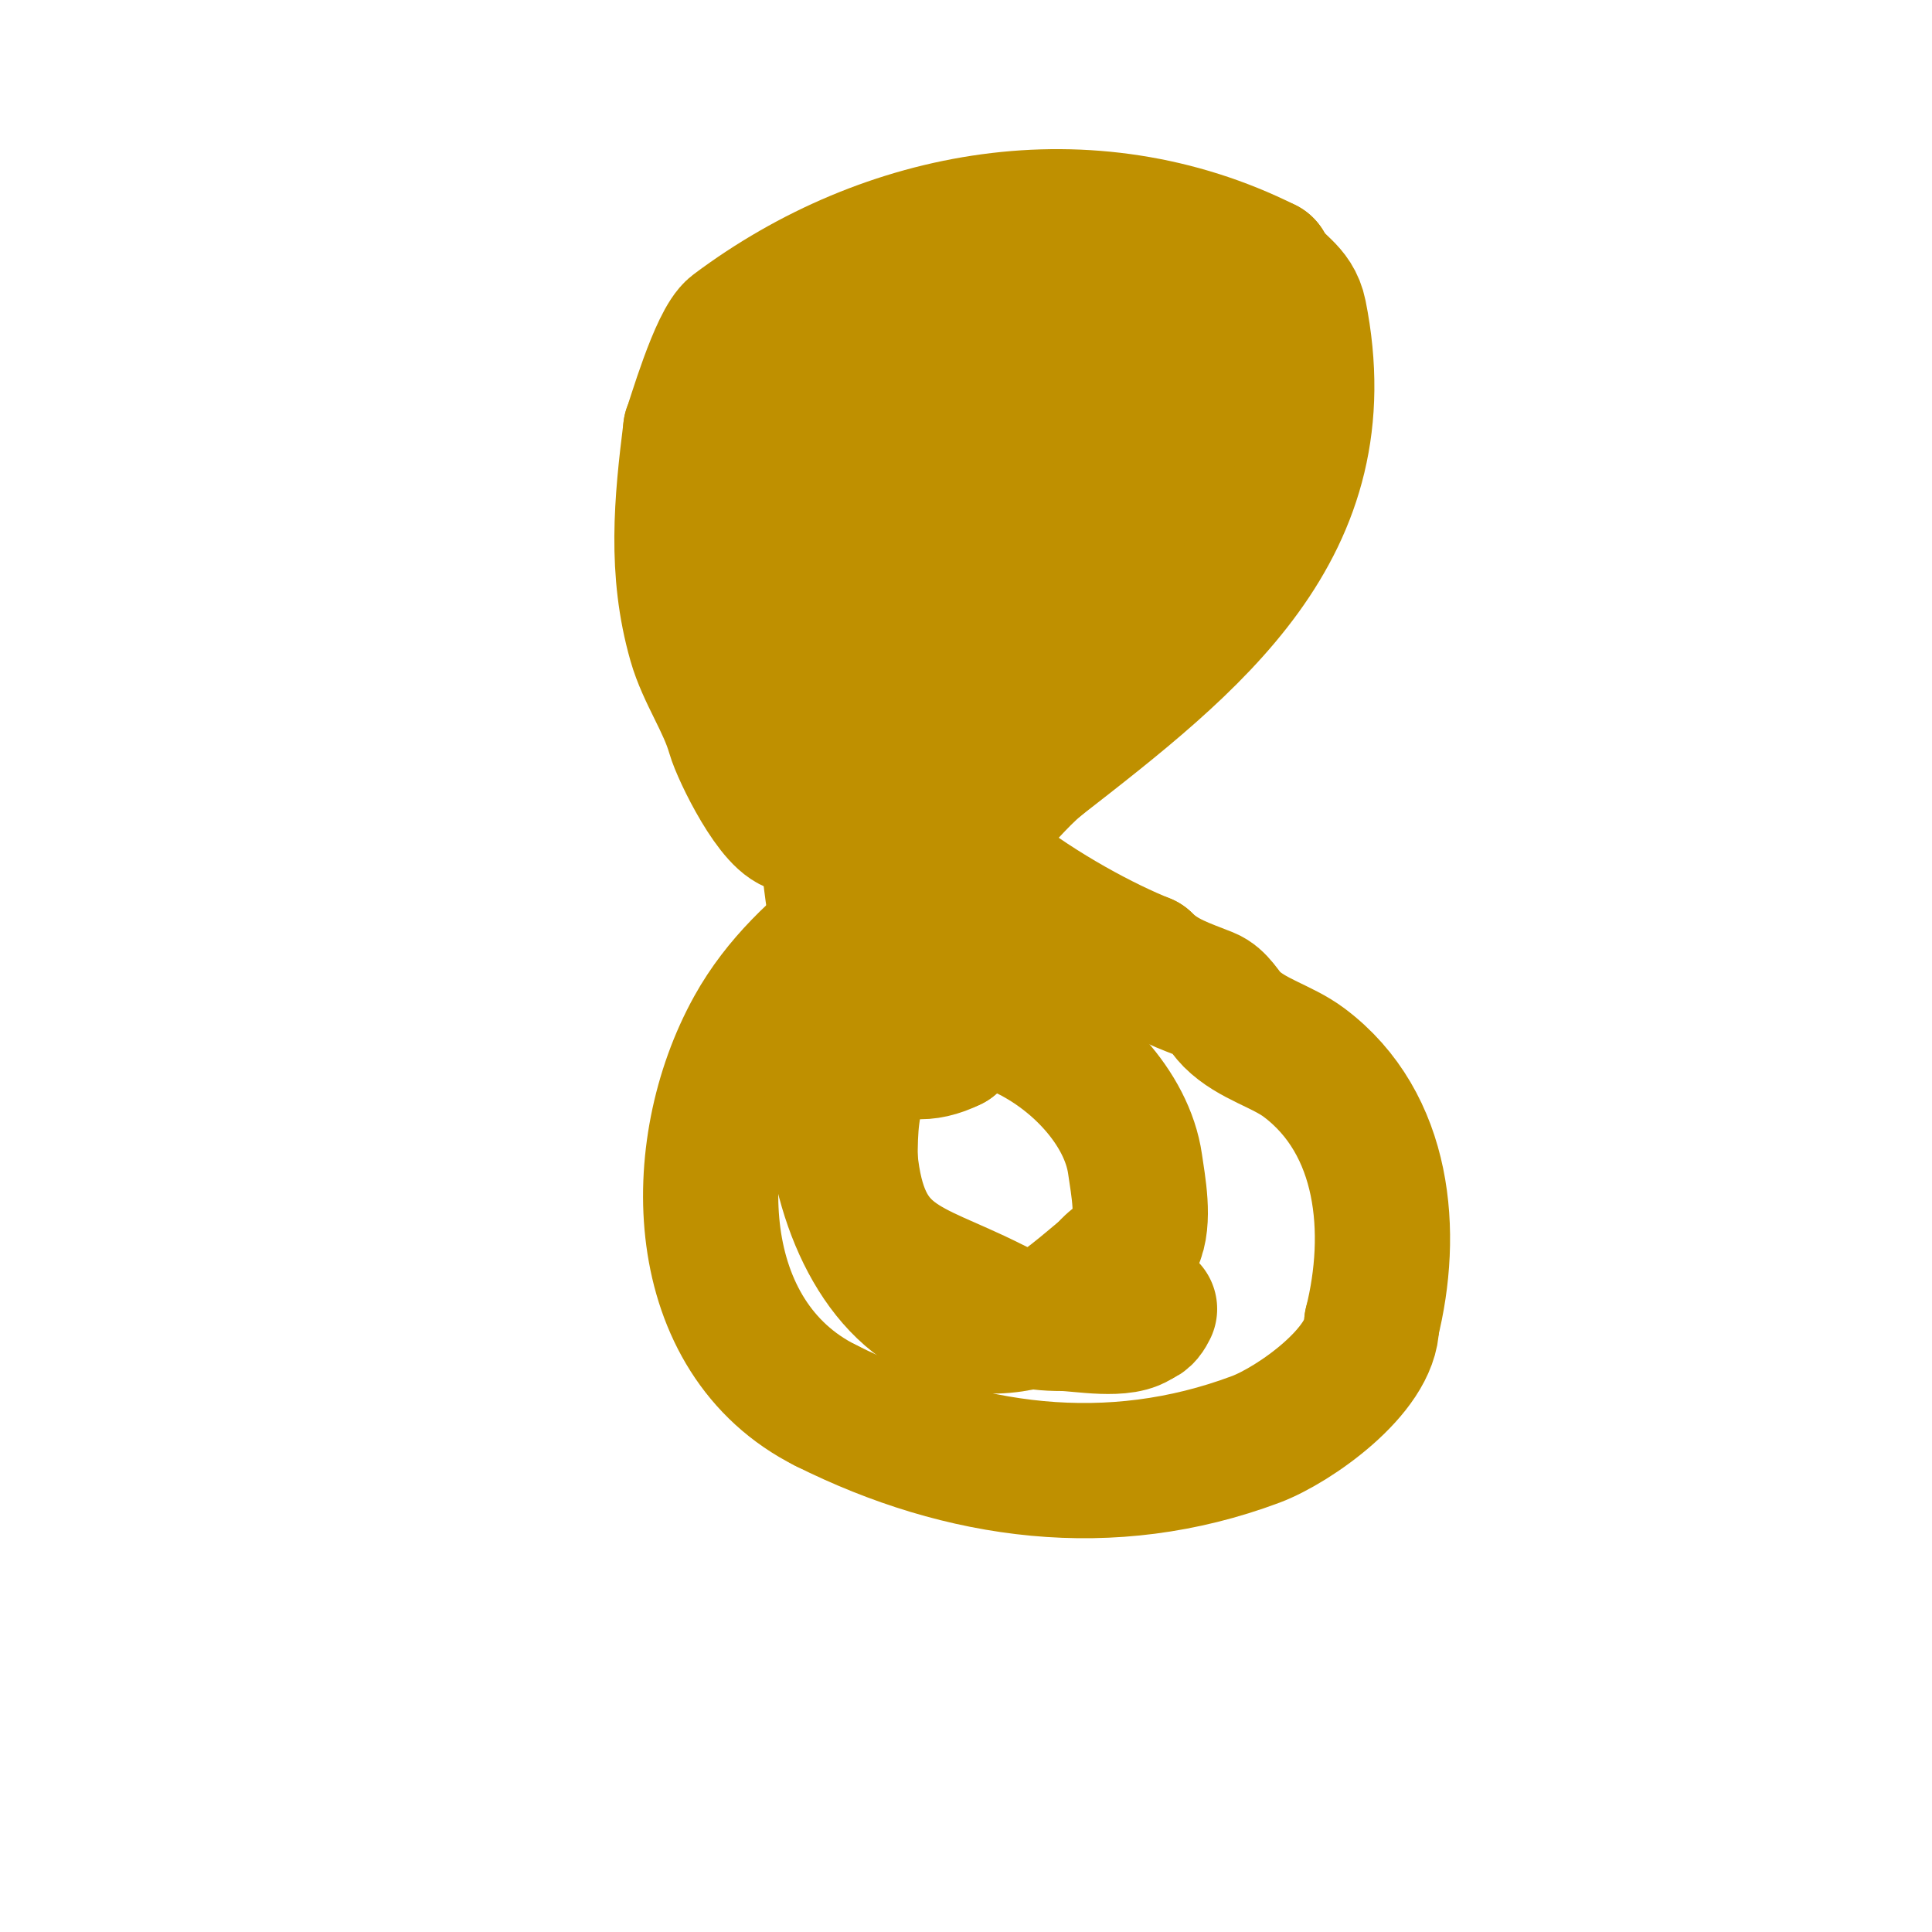
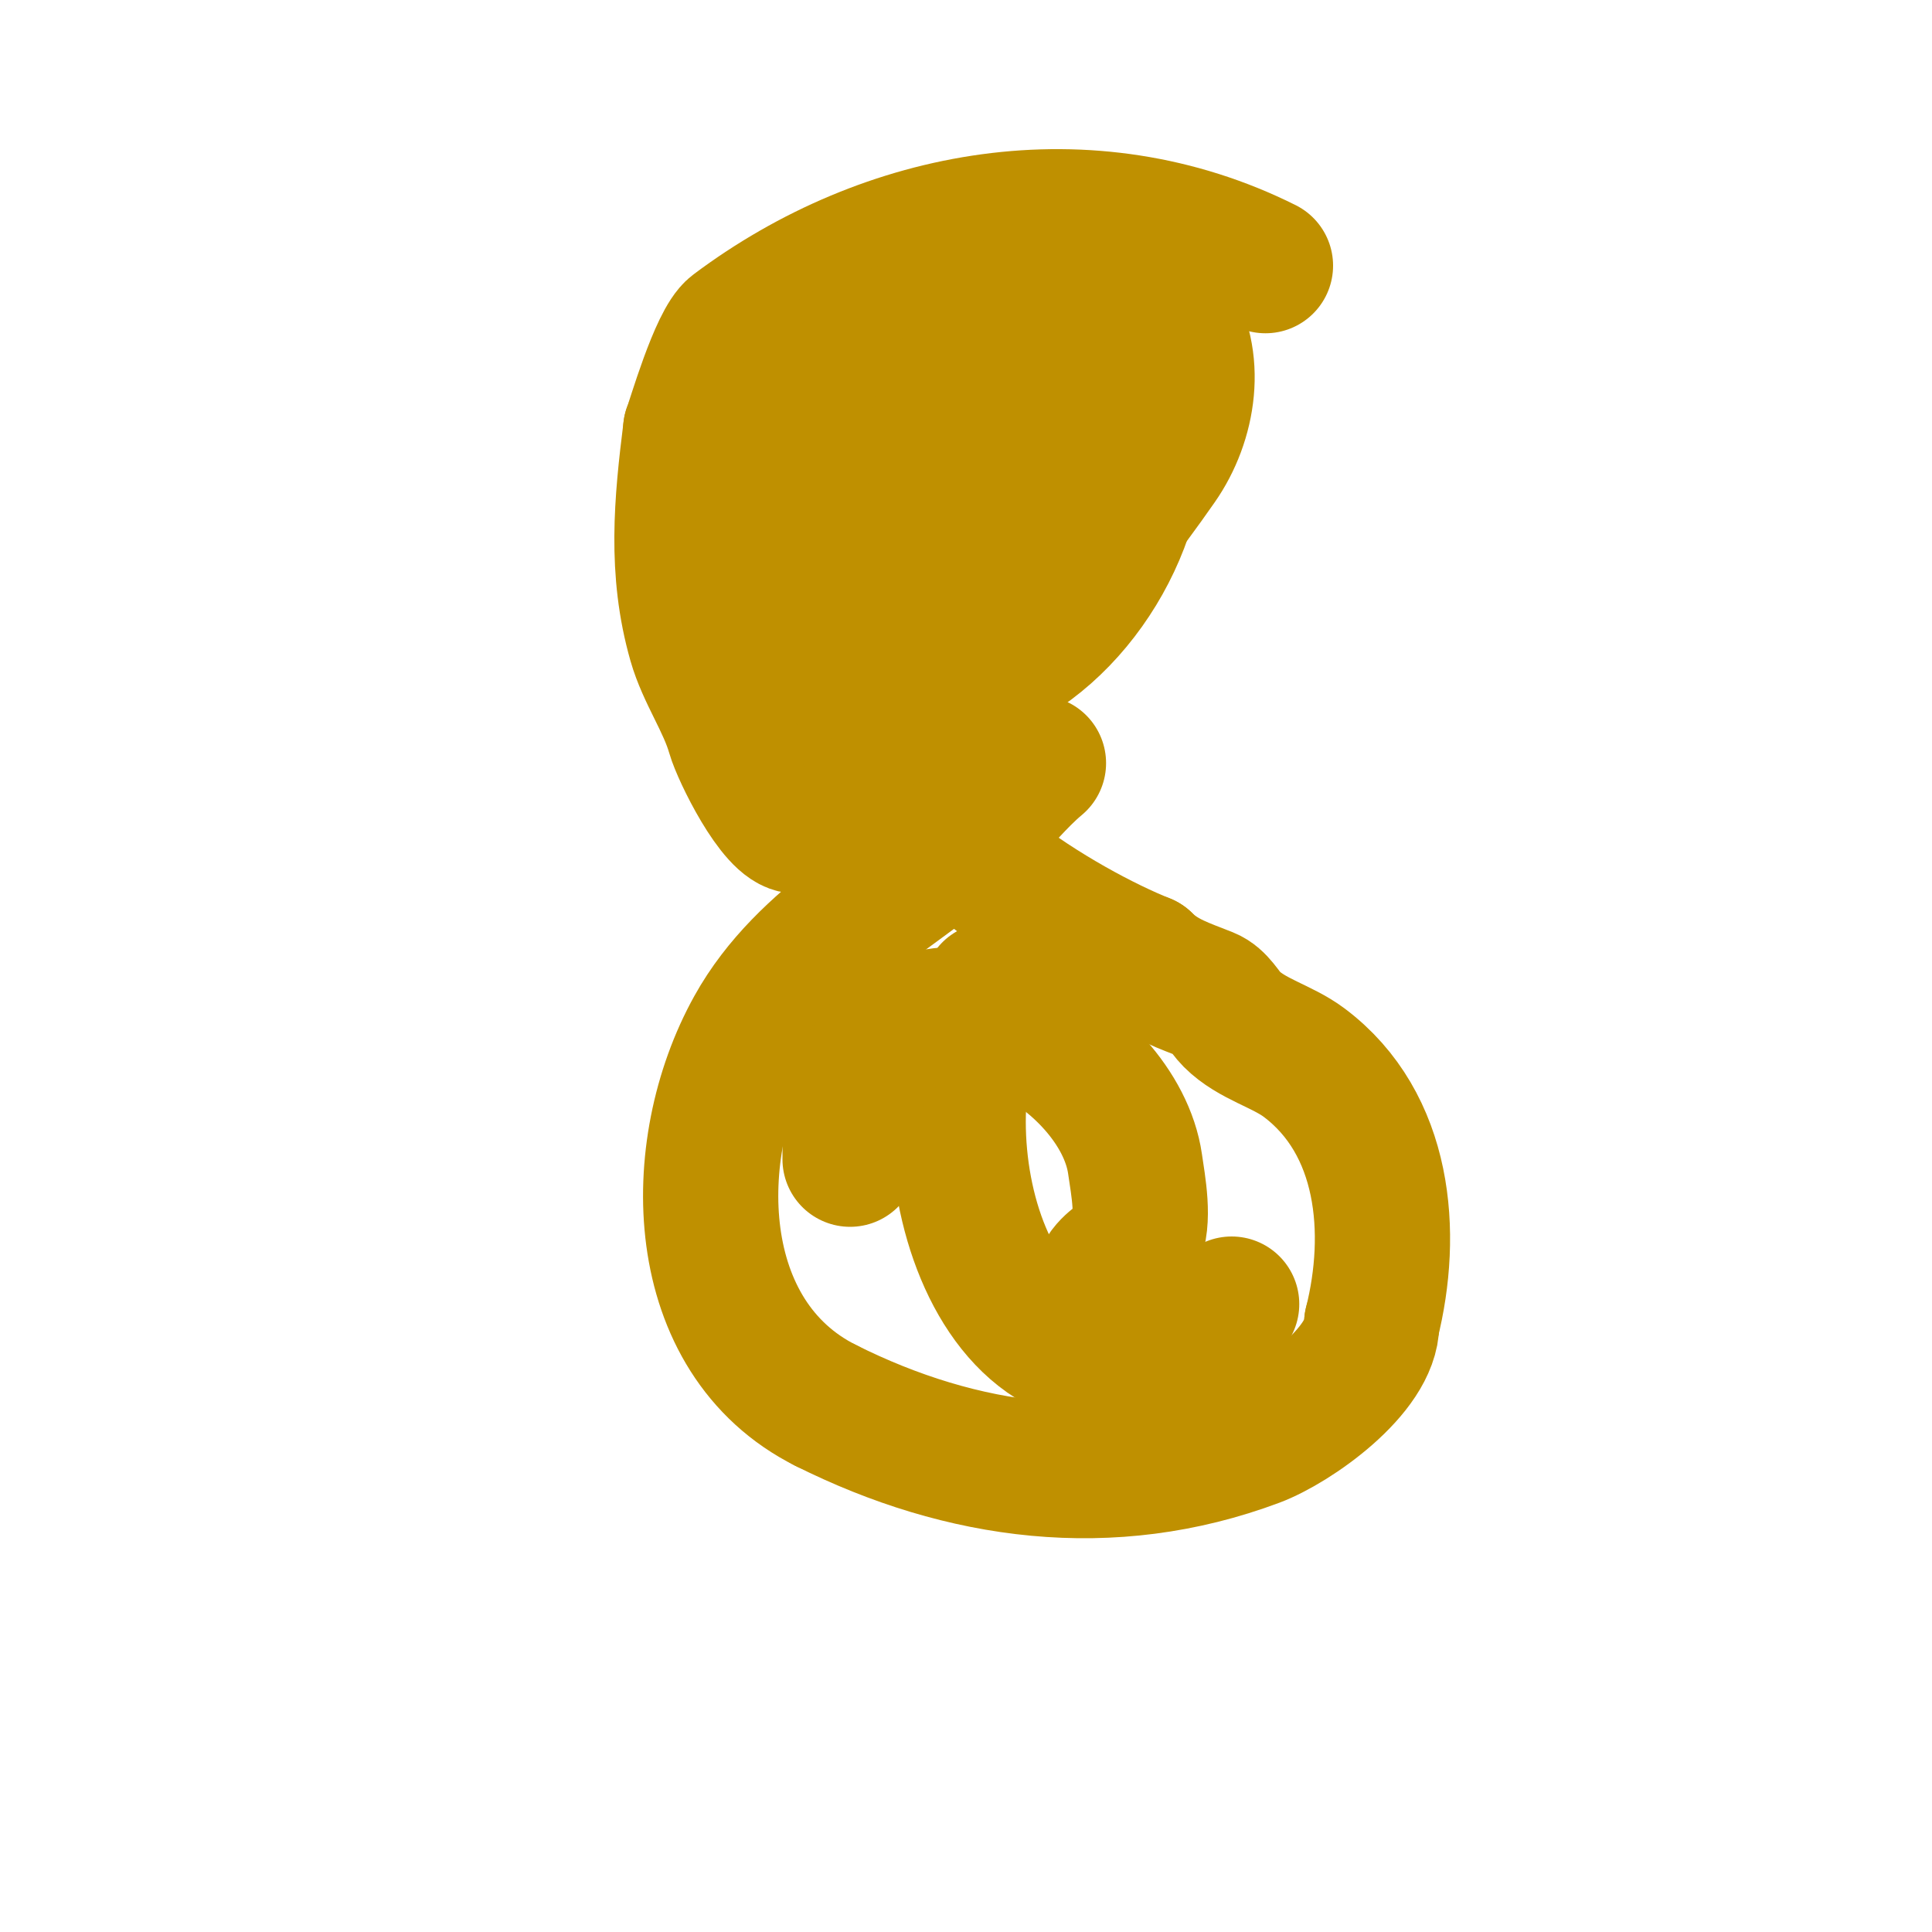
<svg xmlns="http://www.w3.org/2000/svg" viewBox="0 0 400 400" version="1.1">
  <g fill="none" stroke="#bf9000" stroke-width="28" stroke-linecap="round" stroke-linejoin="round">
    <path d="M165,171c-4.482,0 -11.906,-15.172 -13,-19c-1.863,-6.521 -6.106,-12.372 -8,-19c-4.256,-14.897 -2.891,-28.875 -1,-44" />
    <path d="M143,89c0.626,-1.501 5.455,-18.341 9,-21c31.5,-23.625 73.572,-31.214 110,-13" />
-     <path d="M262,55c2.038,4.076 5.974,4.872 7,10c8.839,44.194 -21.521,67.739 -54,93" />
    <path d="M215,158c-4.346,3.621 -7.83,8.178 -12,12c-15.539,14.244 -36.305,23.749 -47,43c-13.907,25.032 -13.248,63.876 15,78" />
    <path d="M171,291c28.202,14.101 58.896,18.289 89,7c7.935,-2.976 24,-14.276 24,-24" />
    <path d="M284,274c4.678,-18.714 2.858,-41.356 -14,-54c-4.575,-3.431 -10.843,-4.843 -15,-9c-1.533,-1.533 -2.7,-4.08 -5,-5c-4.715,-1.886 -9.25,-3.25 -13,-7" />
    <path d="M237,199c-16.391,-6.557 -52,-27.325 -52,-48c0,-18.771 10,-36.271 10,-55" />
    <path d="M195,96c-1.333,-3 -2.311,-6.185 -4,-9c-2.406,-4.01 -10.144,2.832 -11,4c-6.302,8.593 -11.874,21.307 -13,32c-0.349,3.315 -3.333,10 0,10c4.955,0 8.627,-5.65 11,-10c5.691,-10.433 15.835,-43.722 -3,-50c-1.837,-0.612 -10.069,9.99 -12,14c-3.151,6.543 -11.59,36.264 -5,44c16.635,19.528 23.484,24.763 43,9c4.416,-3.567 7.502,-8.53 11,-13c5.152,-6.584 8.12,-14.854 10,-23" />
    <path d="M222,104c0,-5.667 0.801,-11.39 0,-17c-1.589,-11.123 -15.013,-25.71 -28,-22c-23.525,6.721 -53.097,54.142 -25,71c47.248,28.349 91.819,-50.908 50,-76c-25.535,-15.321 -40.774,28.253 -44,43c-0.641,2.931 -1.381,6.337 0,9c3.499,6.748 9.333,12 14,18" />
    <path d="M189,130c25.347,0 36.533,-13.333 51,-34c6.158,-8.797 8.233,-21.65 2,-31c-9.315,-13.973 -28.266,-9.227 -37,3c-10.794,15.112 -15.698,23.525 -8,42c0.933,2.24 4.698,2.767 7,2c13.915,-4.638 38.25,-29 9,-29" />
-     <path d="M213,83c-4.921,2.187 -10.414,3.178 -15,6c-24.679,15.187 -28.941,56.771 -27,82c0.931,12.102 4.154,55.923 26,45" />
-     <path d="M197,216c2.82,-2.82 8,-6.576 8,-11c0,-11.752 -17.944,-19.609 -26,-7c-15.734,24.627 -3.298,87.092 36,75c4.021,-1.237 10.494,-7.195 14,-10" />
+     <path d="M197,216c2.82,-2.82 8,-6.576 8,-11c-15.734,24.627 -3.298,87.092 36,75c4.021,-1.237 10.494,-7.195 14,-10" />
    <path d="M229,263c1.697,-2.263 4.735,-3.47 6,-6c2.098,-4.196 0.614,-11.699 0,-16c-3.308,-23.152 -42.82,-45.359 -56,-19c-2.804,5.609 -3,11.9 -3,18" />
-     <path d="M176,240c2.172,21.719 12.235,21.617 29,30c5.665,2.832 8.01,4 15,4c3.458,0 13.099,1.901 16,-1" />
    <path d="M236,273c0.943,0 1.578,-1.157 2,-2" />
  </g>
</svg>